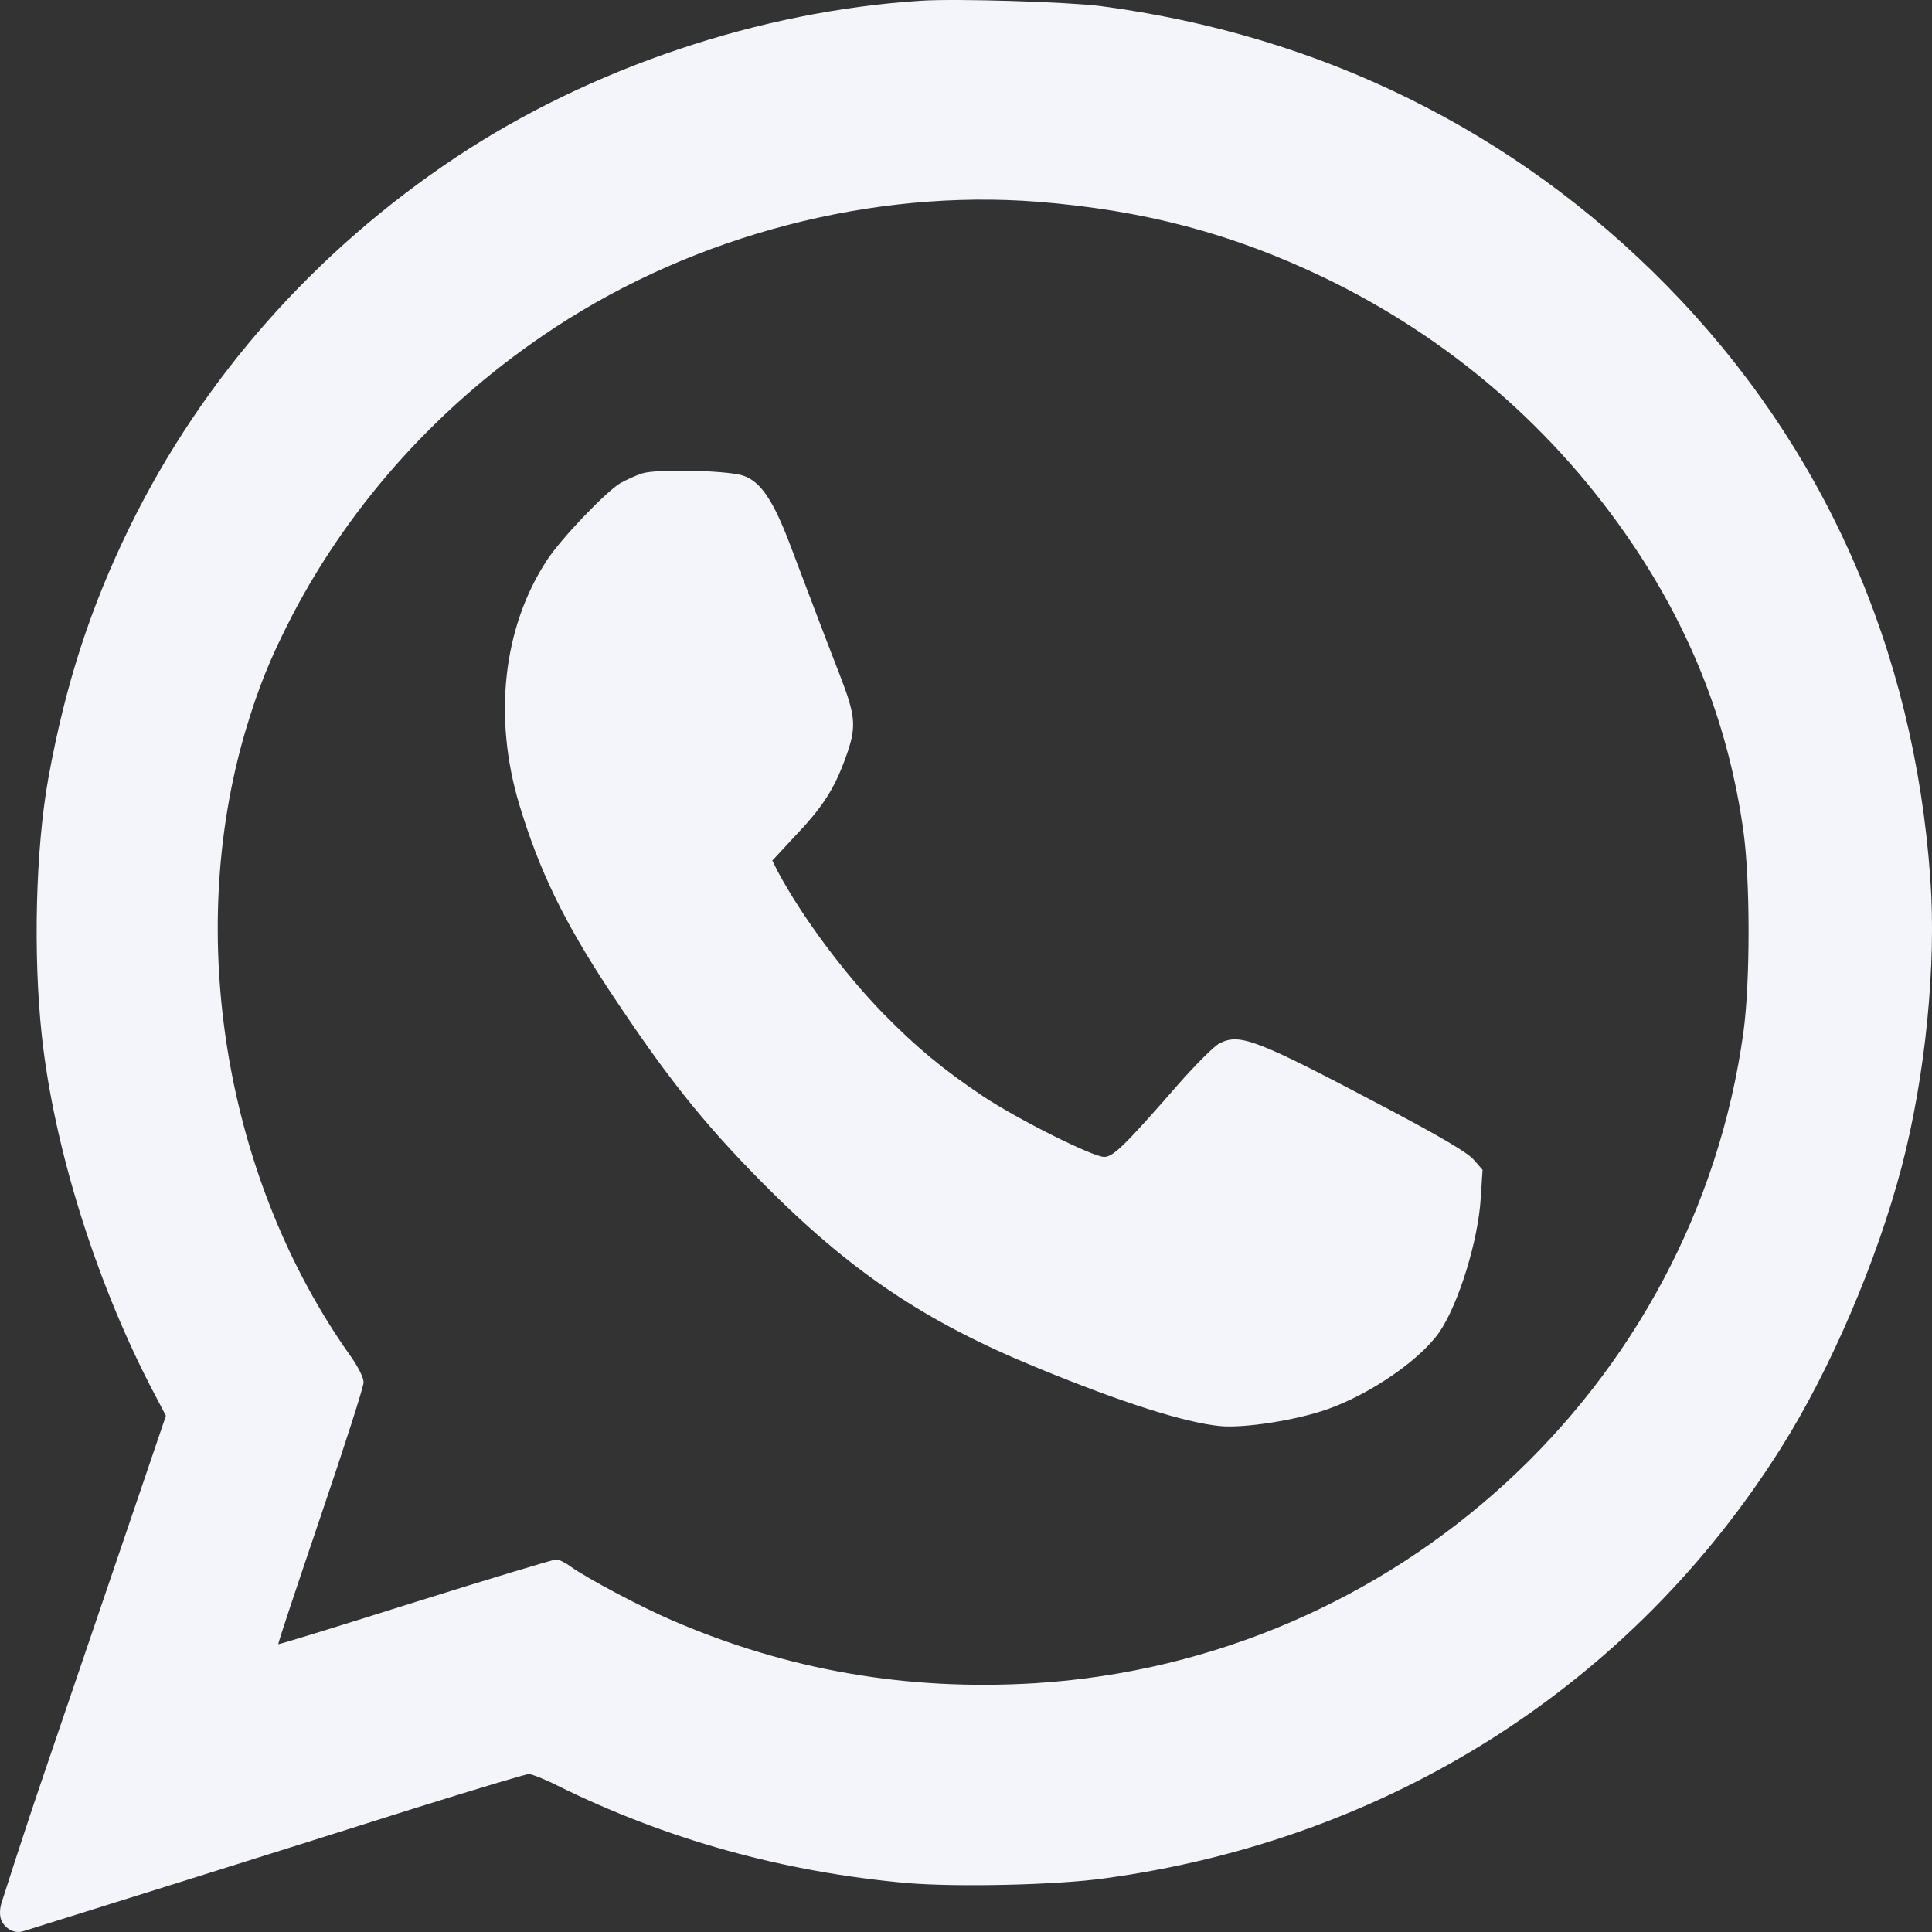
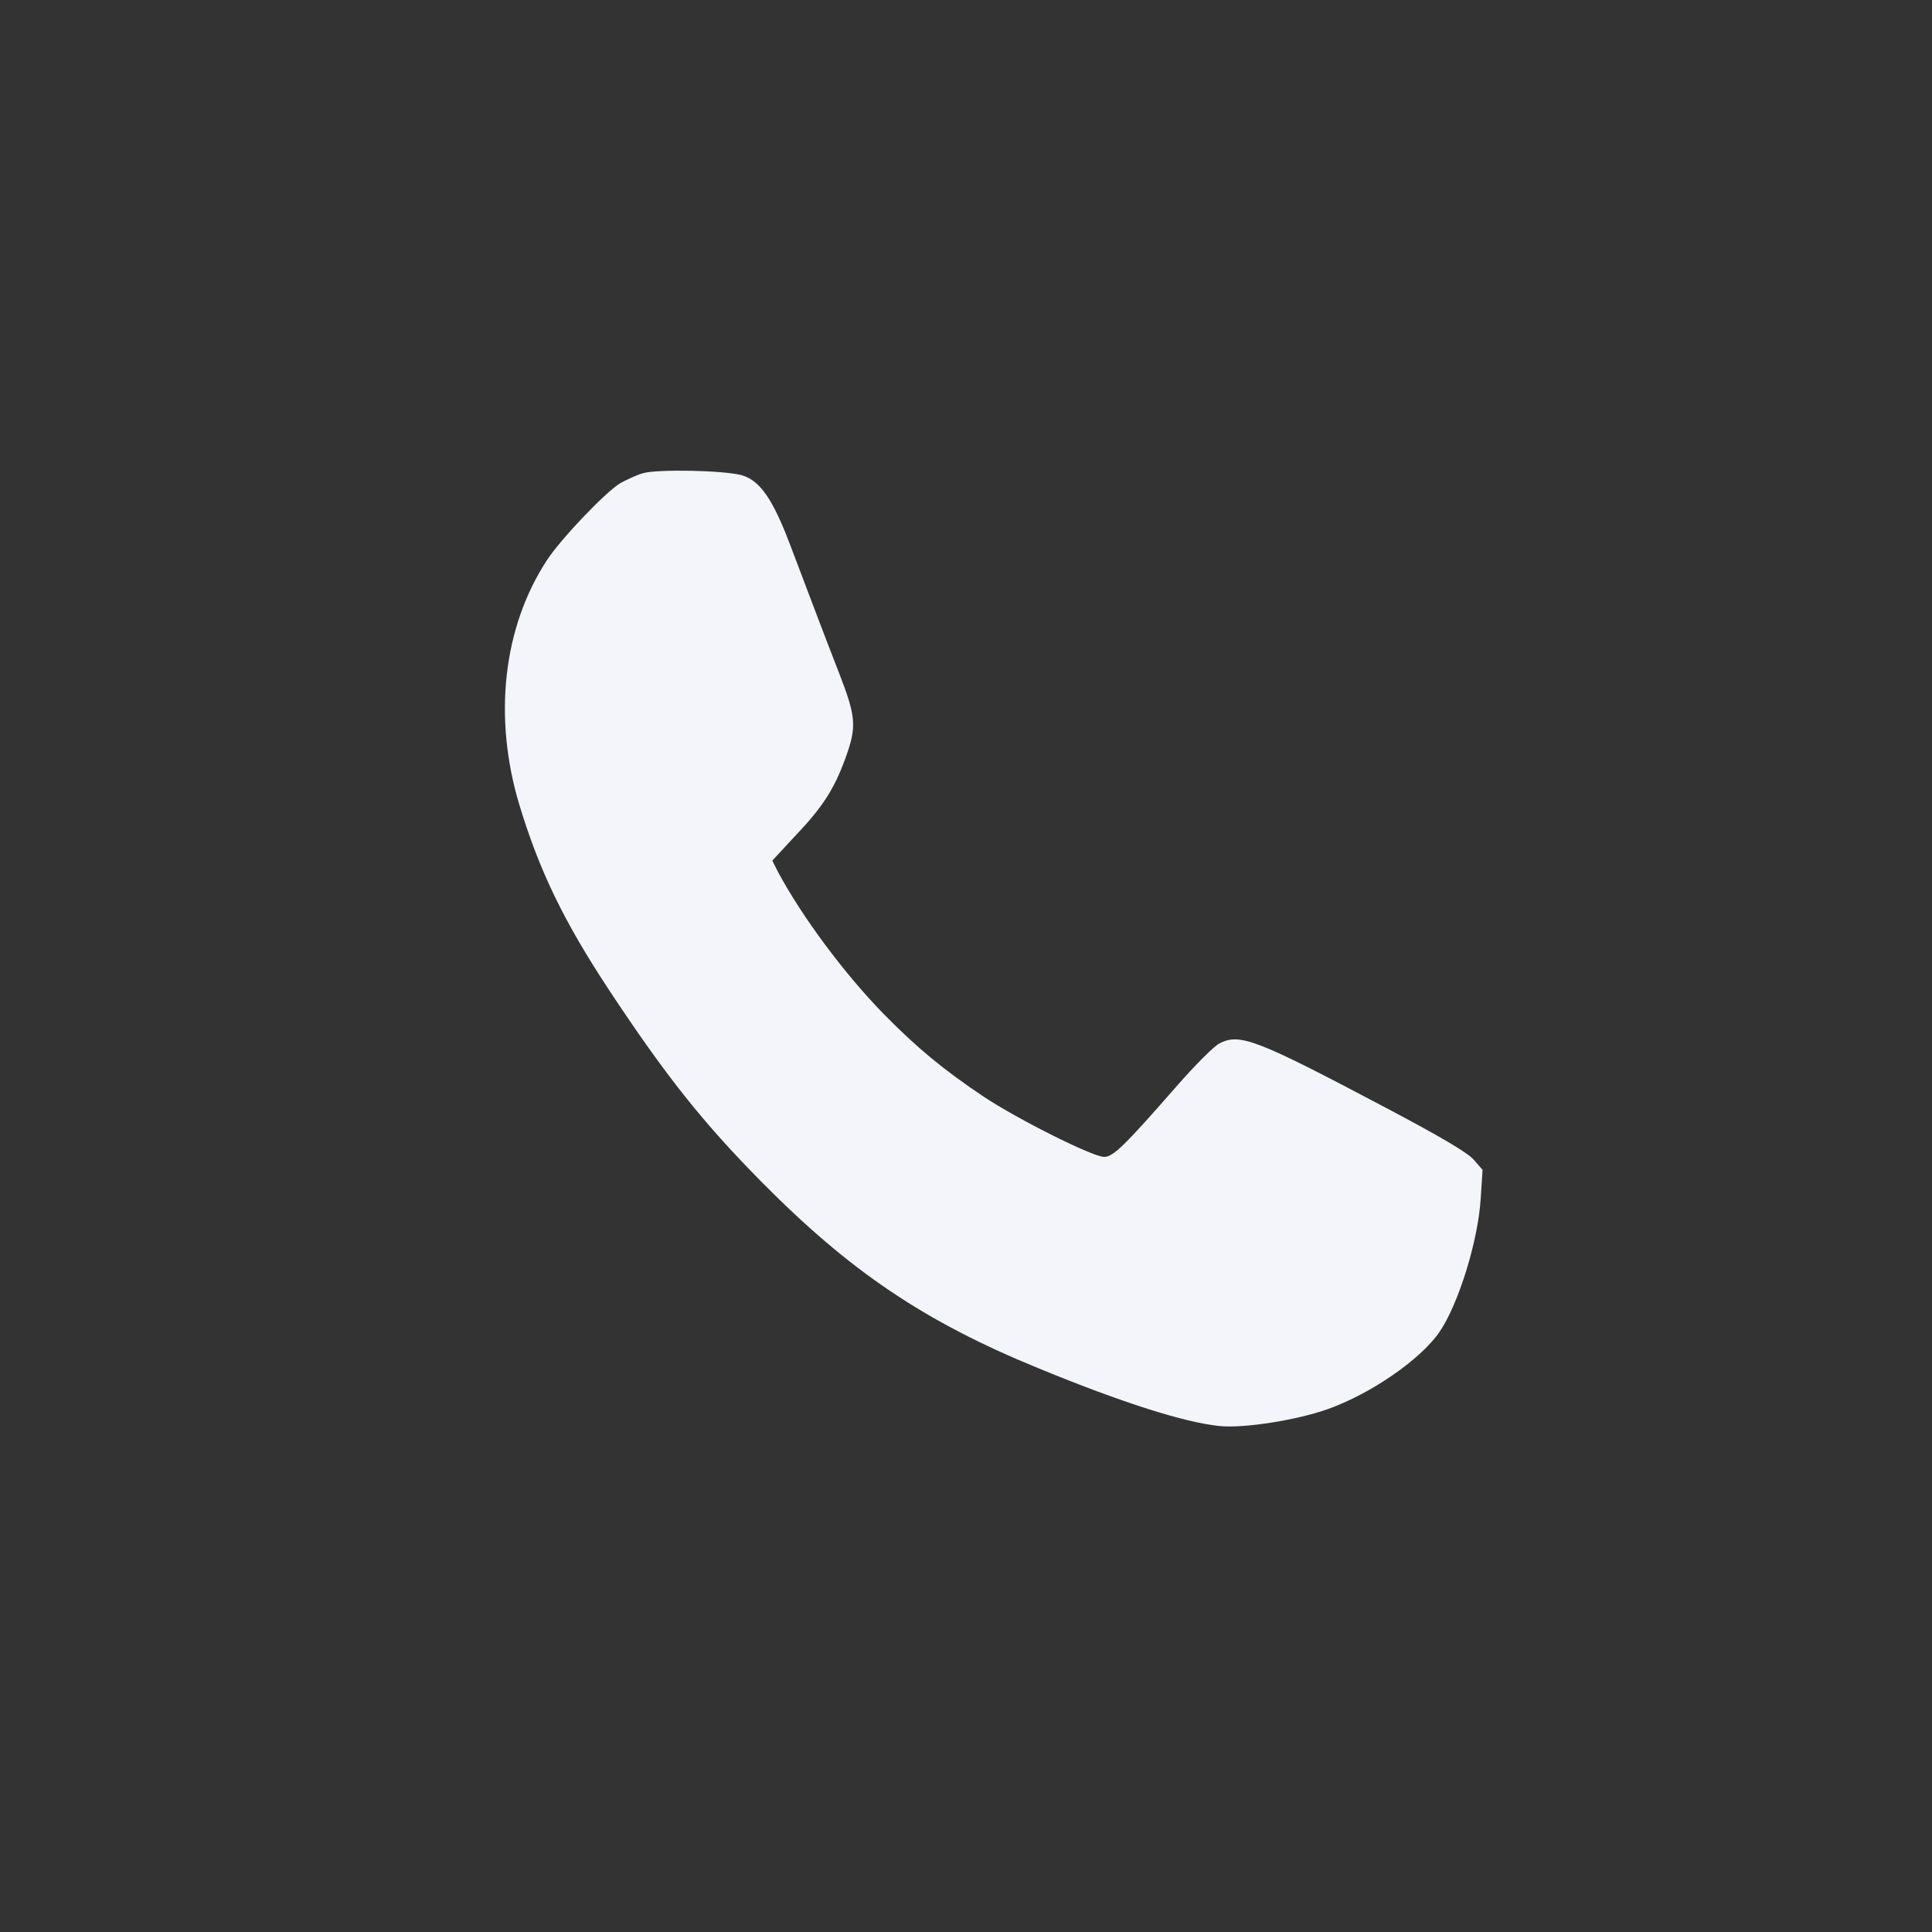
<svg xmlns="http://www.w3.org/2000/svg" width="16" height="16" viewBox="0 0 16 16" fill="none">
  <rect x="0" y="0" width="16" height="16" fill="#333333" stroke="none" />
-   <path d="M7.628 0.006C6.291 0.091 4.887 0.564 3.778 1.301C2.607 2.08 1.679 3.131 1.077 4.358C0.748 5.03 0.543 5.663 0.401 6.441C0.295 7.026 0.273 7.907 0.347 8.583C0.446 9.493 0.785 10.584 1.243 11.475L1.374 11.725L1.07 12.618C0.902 13.11 0.597 14.006 0.392 14.609C0.184 15.215 0.026 15.72 0.015 15.751C0.003 15.787 -0.017 15.873 0.028 15.933C0.067 15.987 0.133 16.012 0.191 15.994C0.293 15.963 2.508 15.269 3.444 14.972C3.934 14.819 4.355 14.692 4.38 14.692C4.402 14.692 4.509 14.733 4.615 14.787C5.521 15.235 6.487 15.503 7.514 15.595C7.92 15.629 8.747 15.612 9.146 15.556C11.507 15.235 13.518 13.952 14.755 11.983C15.159 11.341 15.543 10.445 15.748 9.666C15.944 8.919 16.038 7.992 15.986 7.276C15.852 5.375 15.104 3.691 13.805 2.367C12.545 1.084 10.94 0.291 9.113 0.05C8.846 0.016 7.92 -0.013 7.628 0.006ZM8.596 1.671C9.48 1.742 10.205 1.934 10.97 2.301C12.008 2.803 12.876 3.552 13.52 4.506C14.015 5.239 14.32 6.028 14.439 6.889C14.495 7.298 14.495 8.126 14.439 8.544C14.035 11.487 11.564 13.755 8.566 13.94C7.509 14.003 6.526 13.833 5.566 13.419C5.301 13.305 4.863 13.071 4.726 12.974C4.684 12.942 4.63 12.915 4.605 12.915C4.583 12.915 4.056 13.074 3.437 13.268C2.818 13.463 2.308 13.621 2.305 13.616C2.3 13.611 2.459 13.137 2.654 12.562C2.85 11.986 3.011 11.487 3.011 11.448C3.011 11.409 2.966 11.319 2.902 11.229C1.867 9.771 1.53 7.758 2.033 6.052C2.144 5.682 2.236 5.456 2.417 5.103C2.912 4.151 3.667 3.321 4.595 2.713C5.766 1.944 7.229 1.564 8.596 1.671Z" fill="#F3F5FA" />
  <path d="M5.321 3.92C5.264 3.937 5.183 3.976 5.136 4.002C5.009 4.08 4.643 4.465 4.529 4.64C4.165 5.197 4.083 5.94 4.301 6.665C4.467 7.213 4.67 7.631 5.042 8.196C5.512 8.907 5.816 9.291 6.304 9.785C7.037 10.527 7.653 10.944 8.599 11.331C9.297 11.618 9.812 11.781 10.102 11.81C10.302 11.83 10.741 11.761 10.998 11.669C11.354 11.542 11.763 11.26 11.921 11.031C12.08 10.798 12.243 10.27 12.263 9.919L12.278 9.688L12.201 9.6C12.147 9.542 11.924 9.41 11.473 9.172C10.404 8.607 10.268 8.554 10.099 8.641C10.057 8.661 9.899 8.819 9.75 8.989C9.31 9.493 9.218 9.581 9.144 9.581C9.05 9.581 8.433 9.272 8.146 9.082C7.812 8.858 7.594 8.678 7.319 8.398C6.992 8.064 6.638 7.587 6.44 7.215L6.396 7.127L6.574 6.935C6.809 6.689 6.906 6.541 7 6.283C7.096 6.02 7.091 5.94 6.95 5.577C6.824 5.253 6.723 4.986 6.547 4.521C6.403 4.139 6.297 3.983 6.148 3.937C6.007 3.895 5.438 3.883 5.321 3.92Z" fill="#F3F5FA" />
</svg>